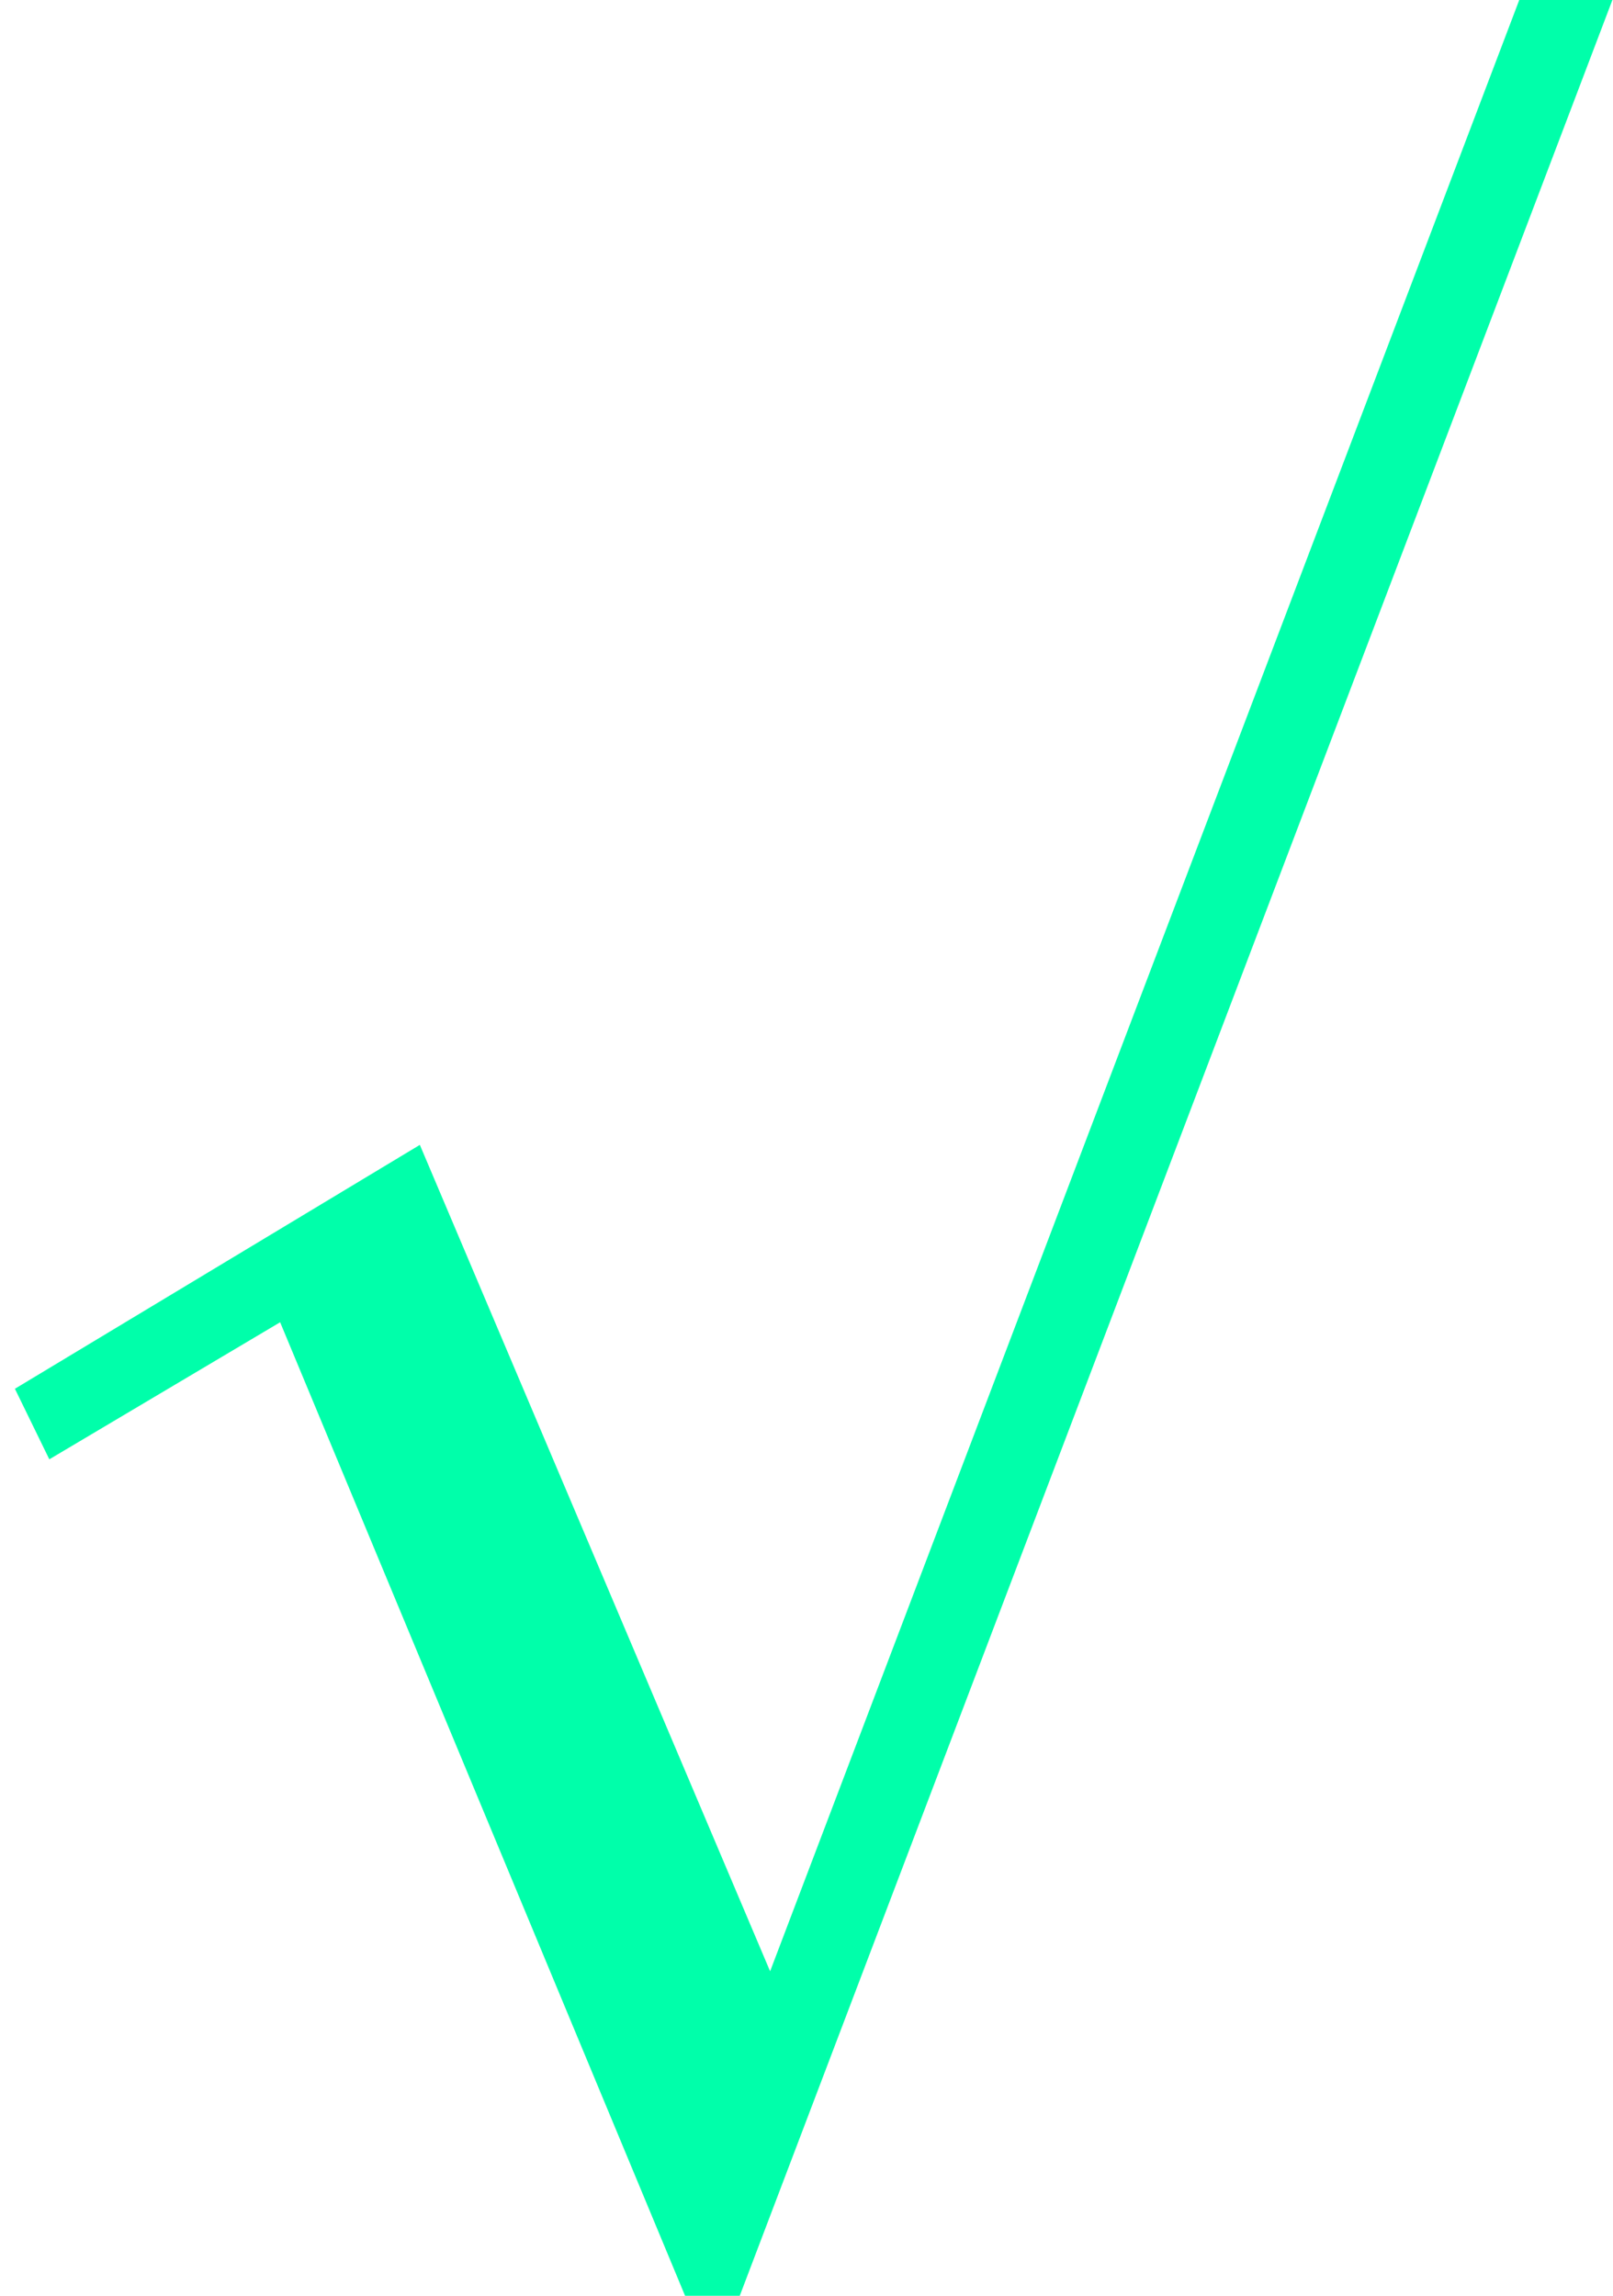
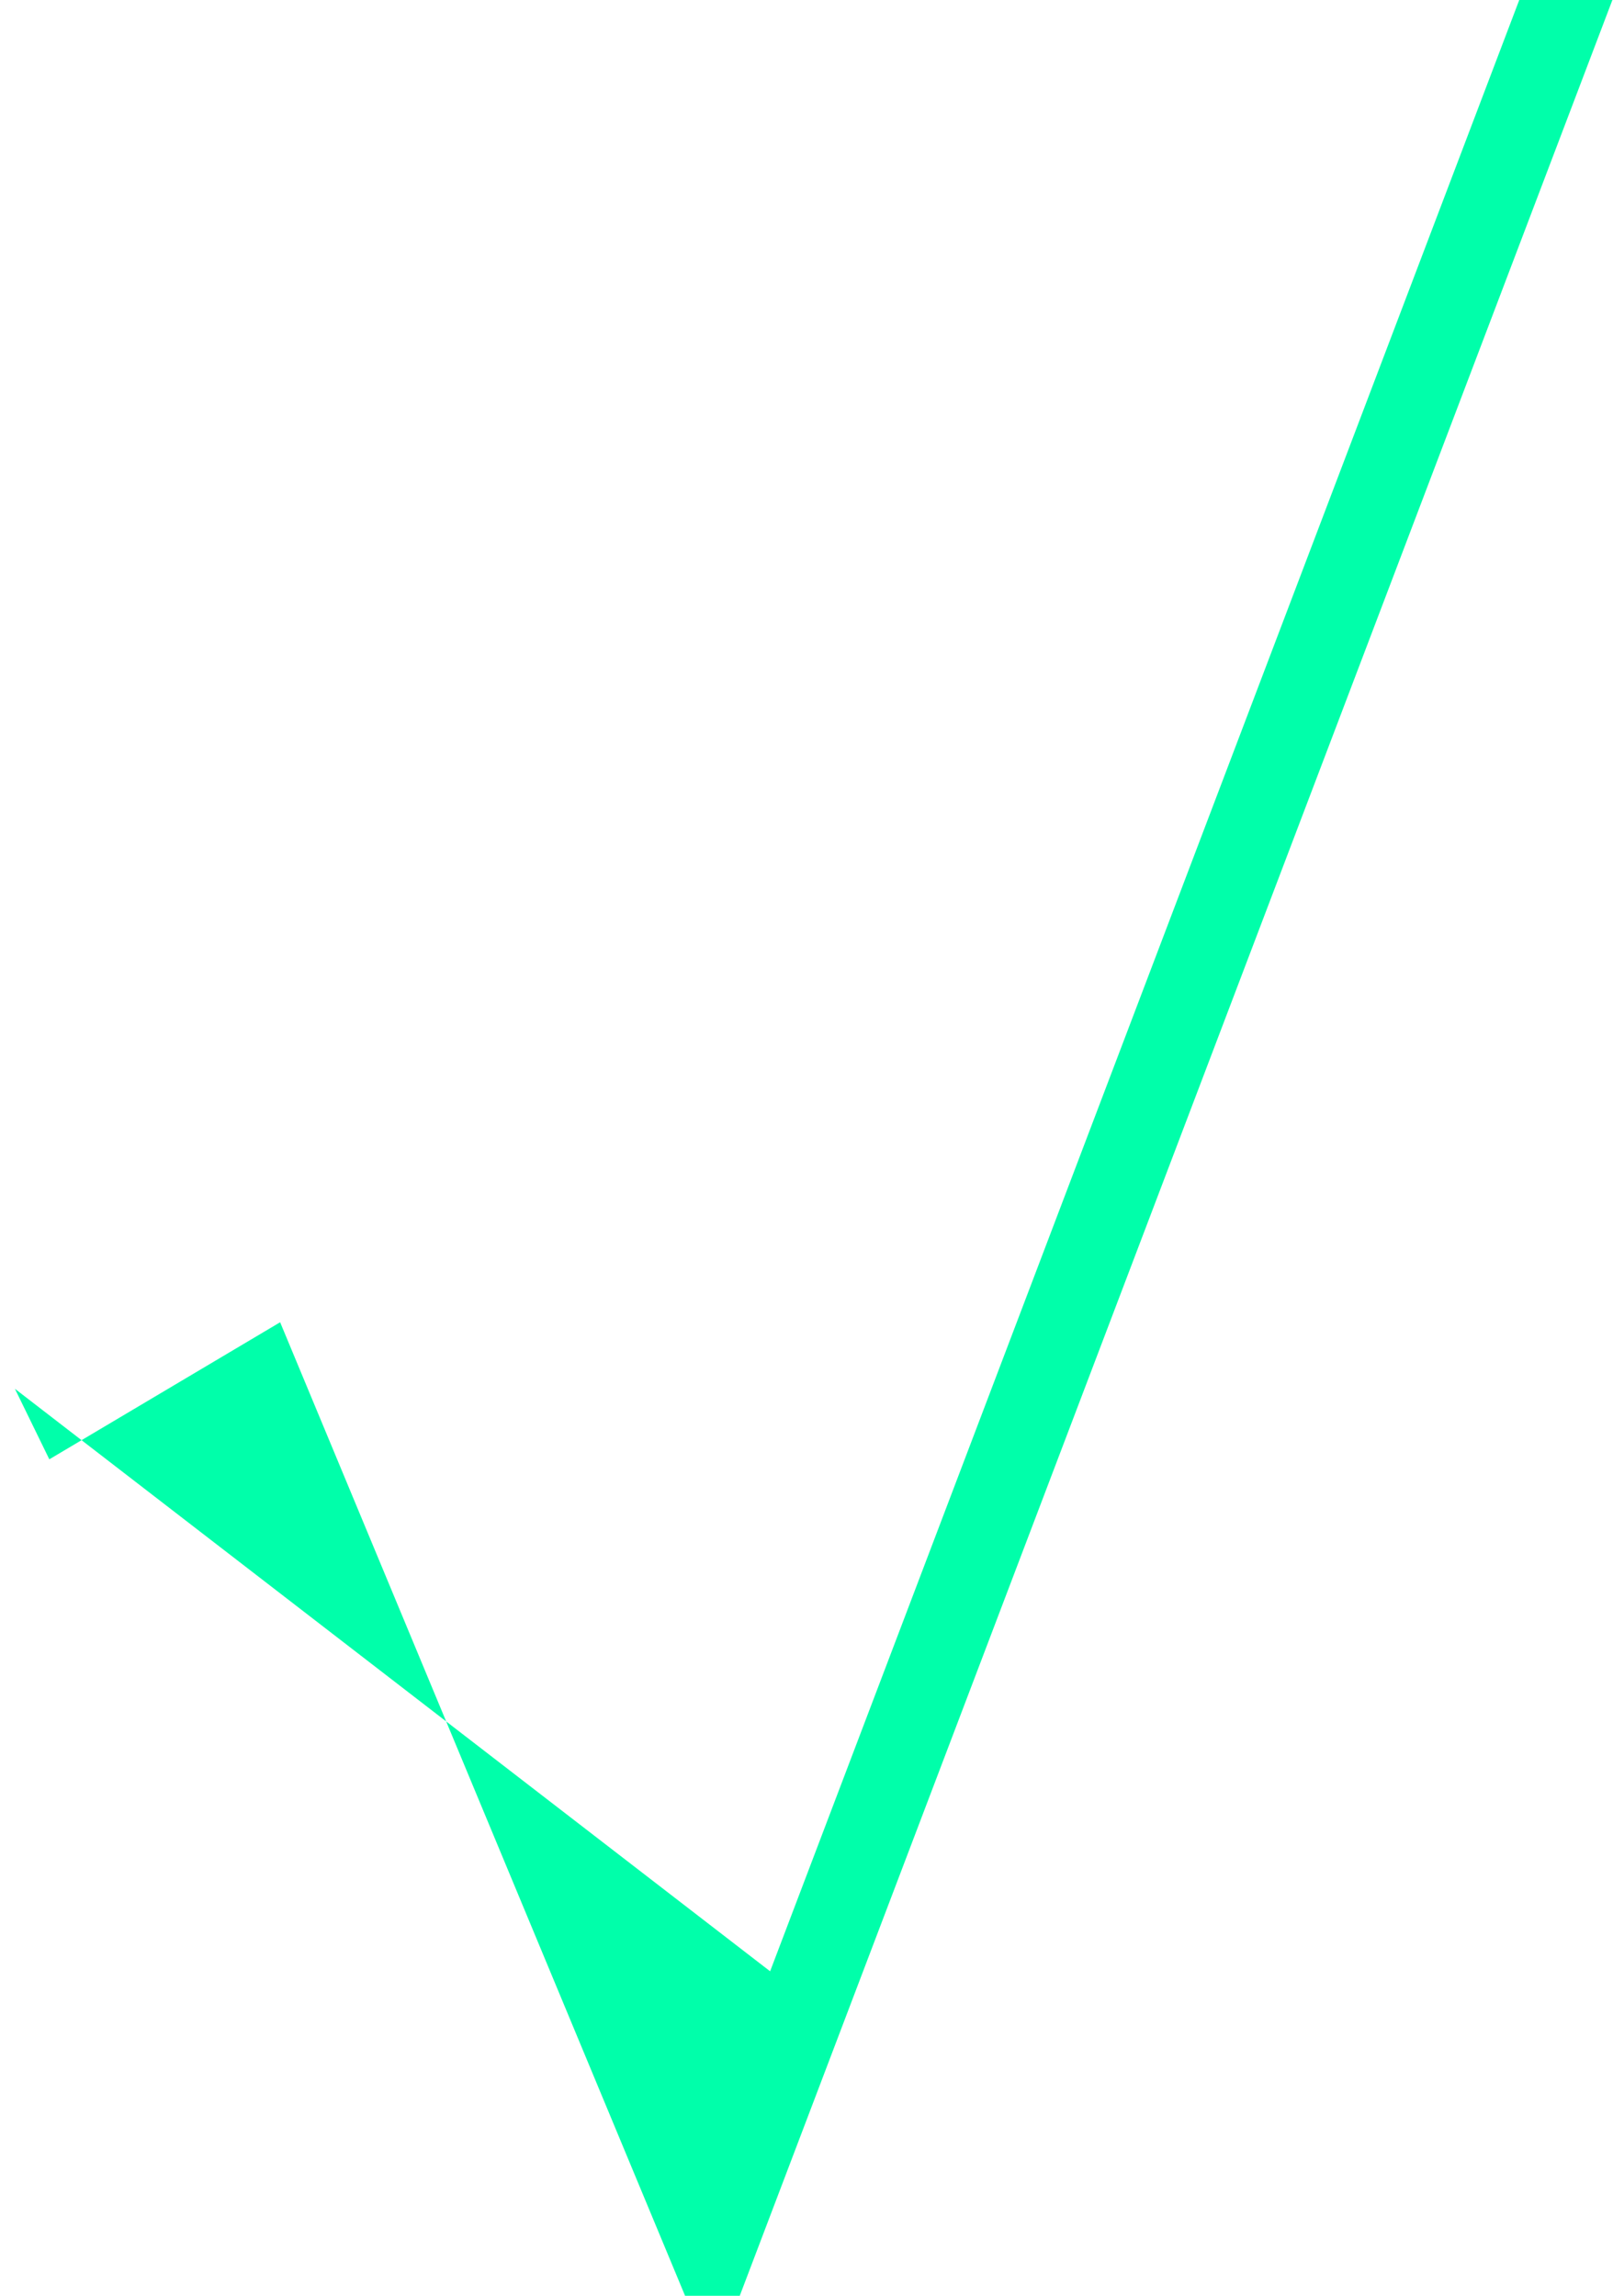
<svg xmlns="http://www.w3.org/2000/svg" width="104" height="148" viewBox="0 0 104 148" fill="none">
-   <path d="M44.171 148L18.062 85.24L3.18 94.076L0.961 89.528L27.07 73.805L49.654 127.08L97.956 0H103.961L47.696 148H44.171Z" fill="#00FFAA" />
+   <path d="M44.171 148L18.062 85.24L3.18 94.076L0.961 89.528L49.654 127.08L97.956 0H103.961L47.696 148H44.171Z" fill="#00FFAA" />
</svg>